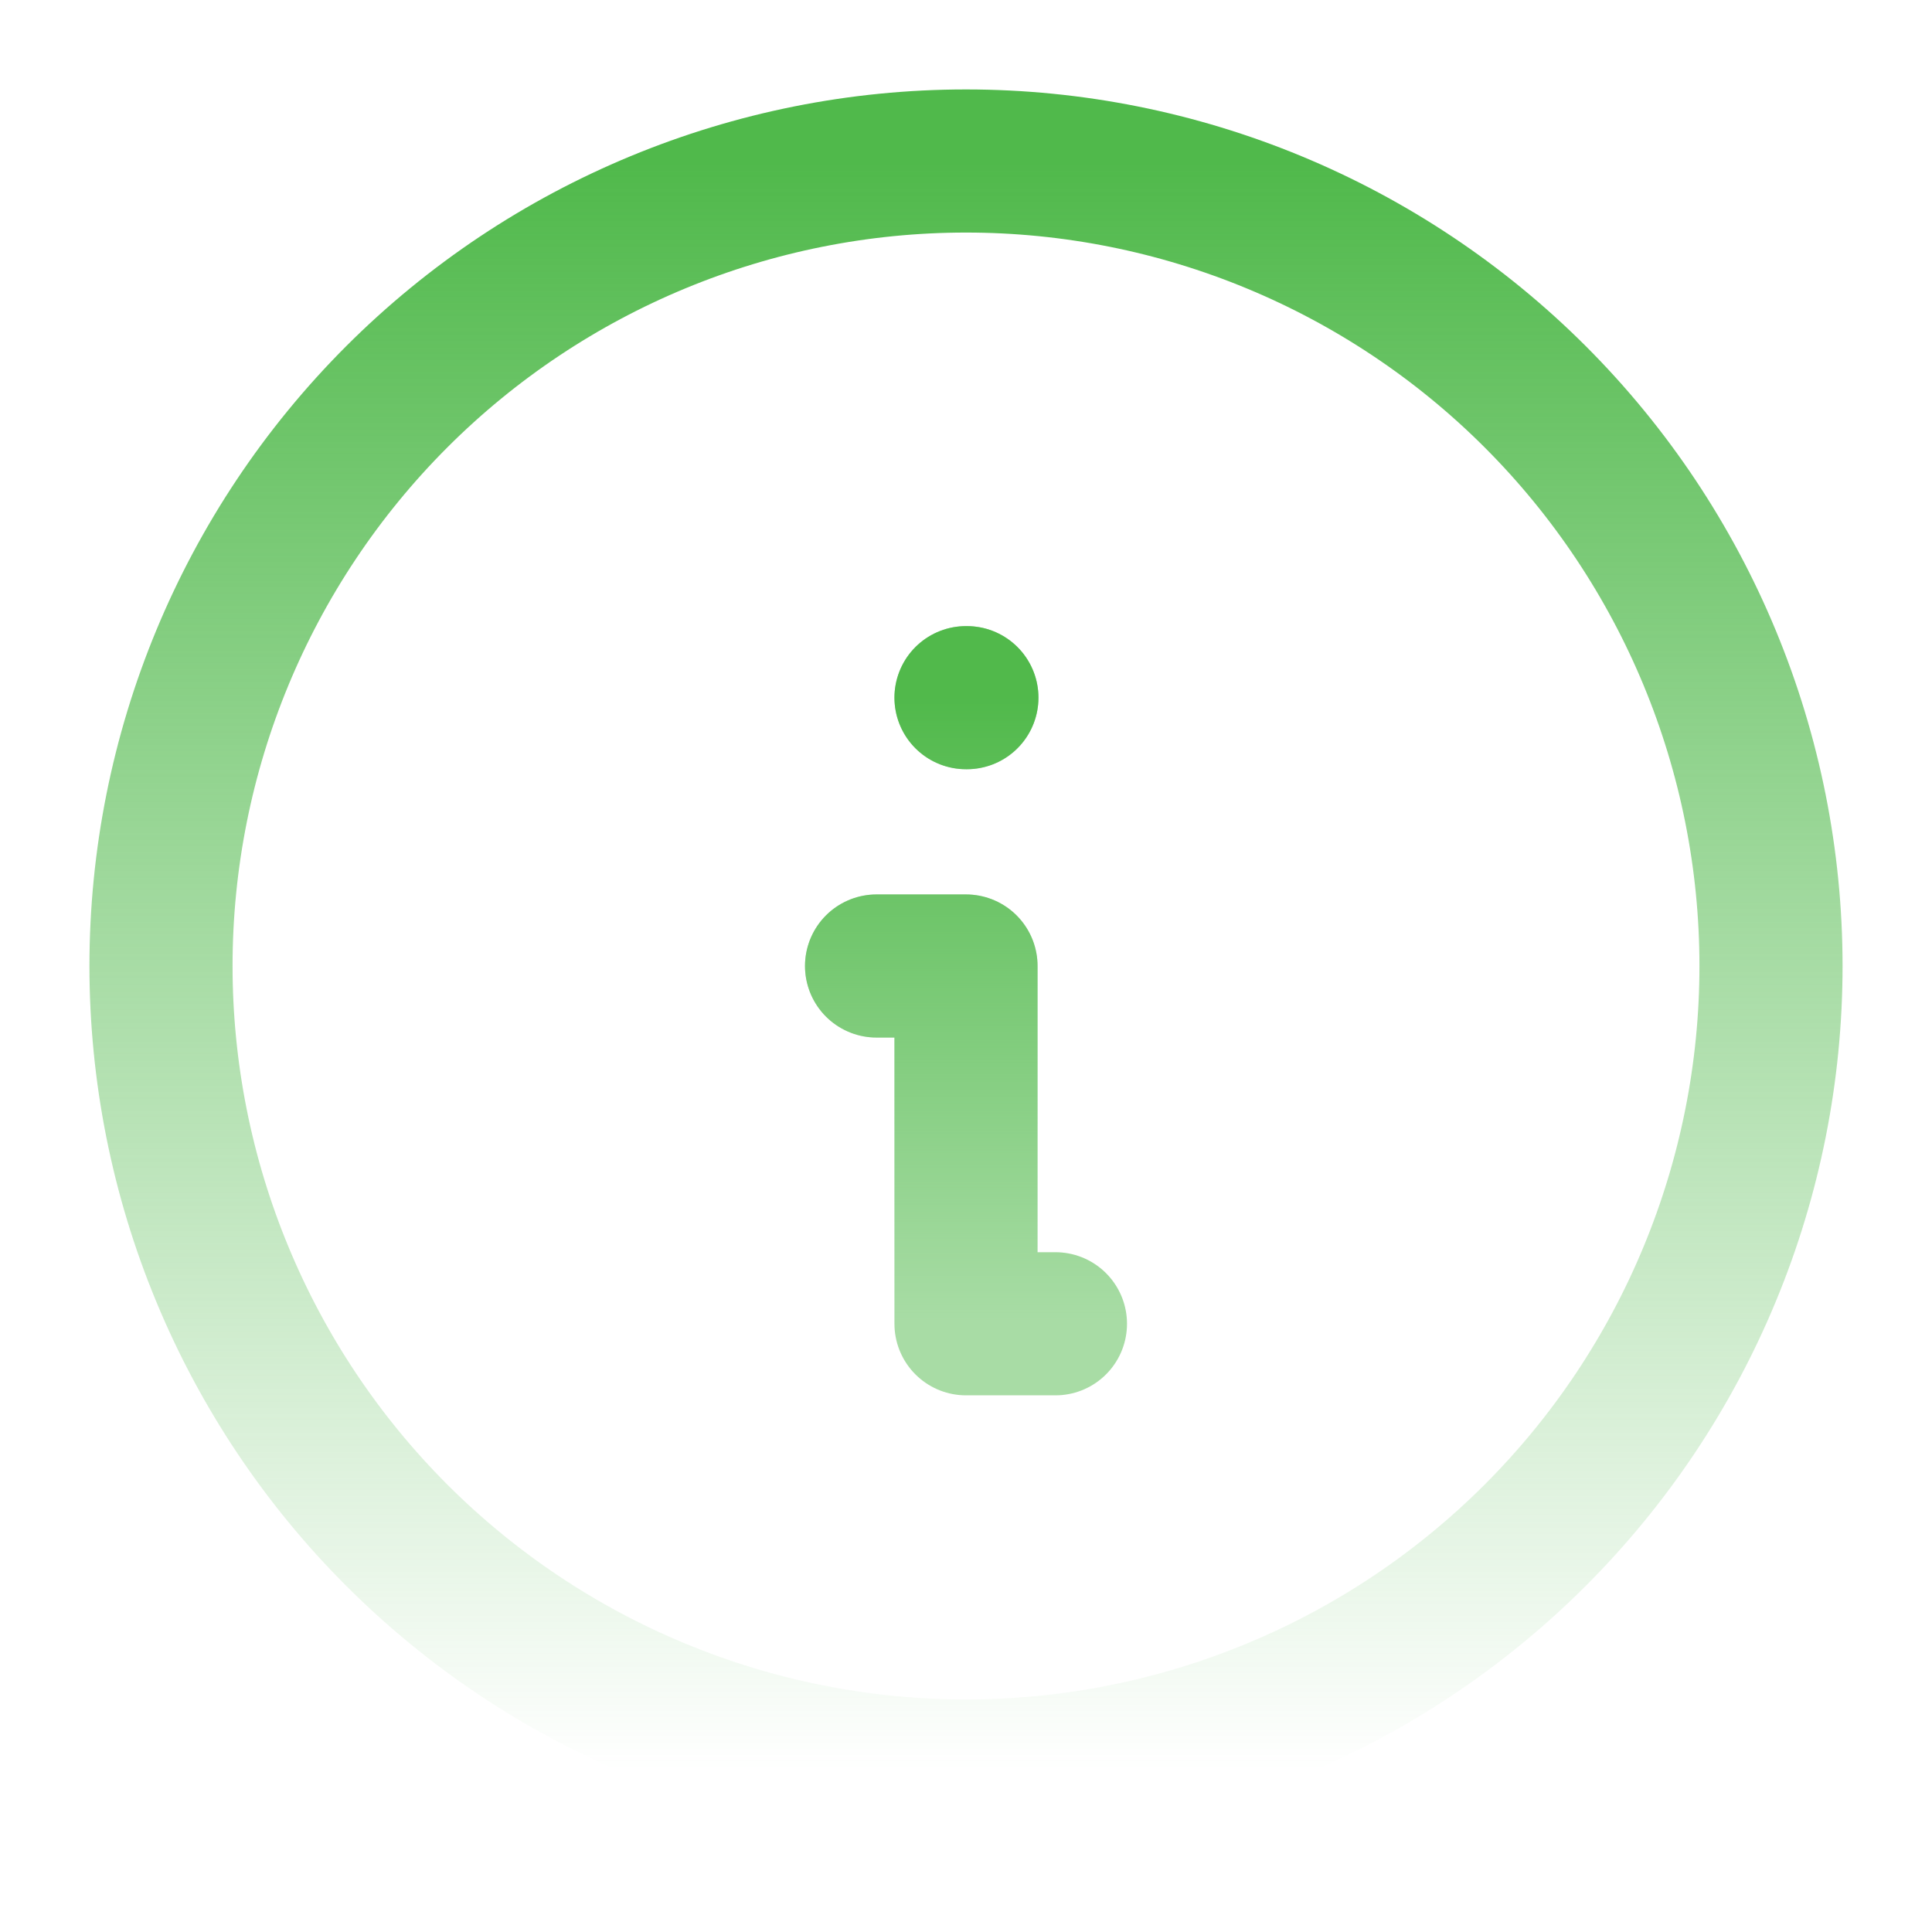
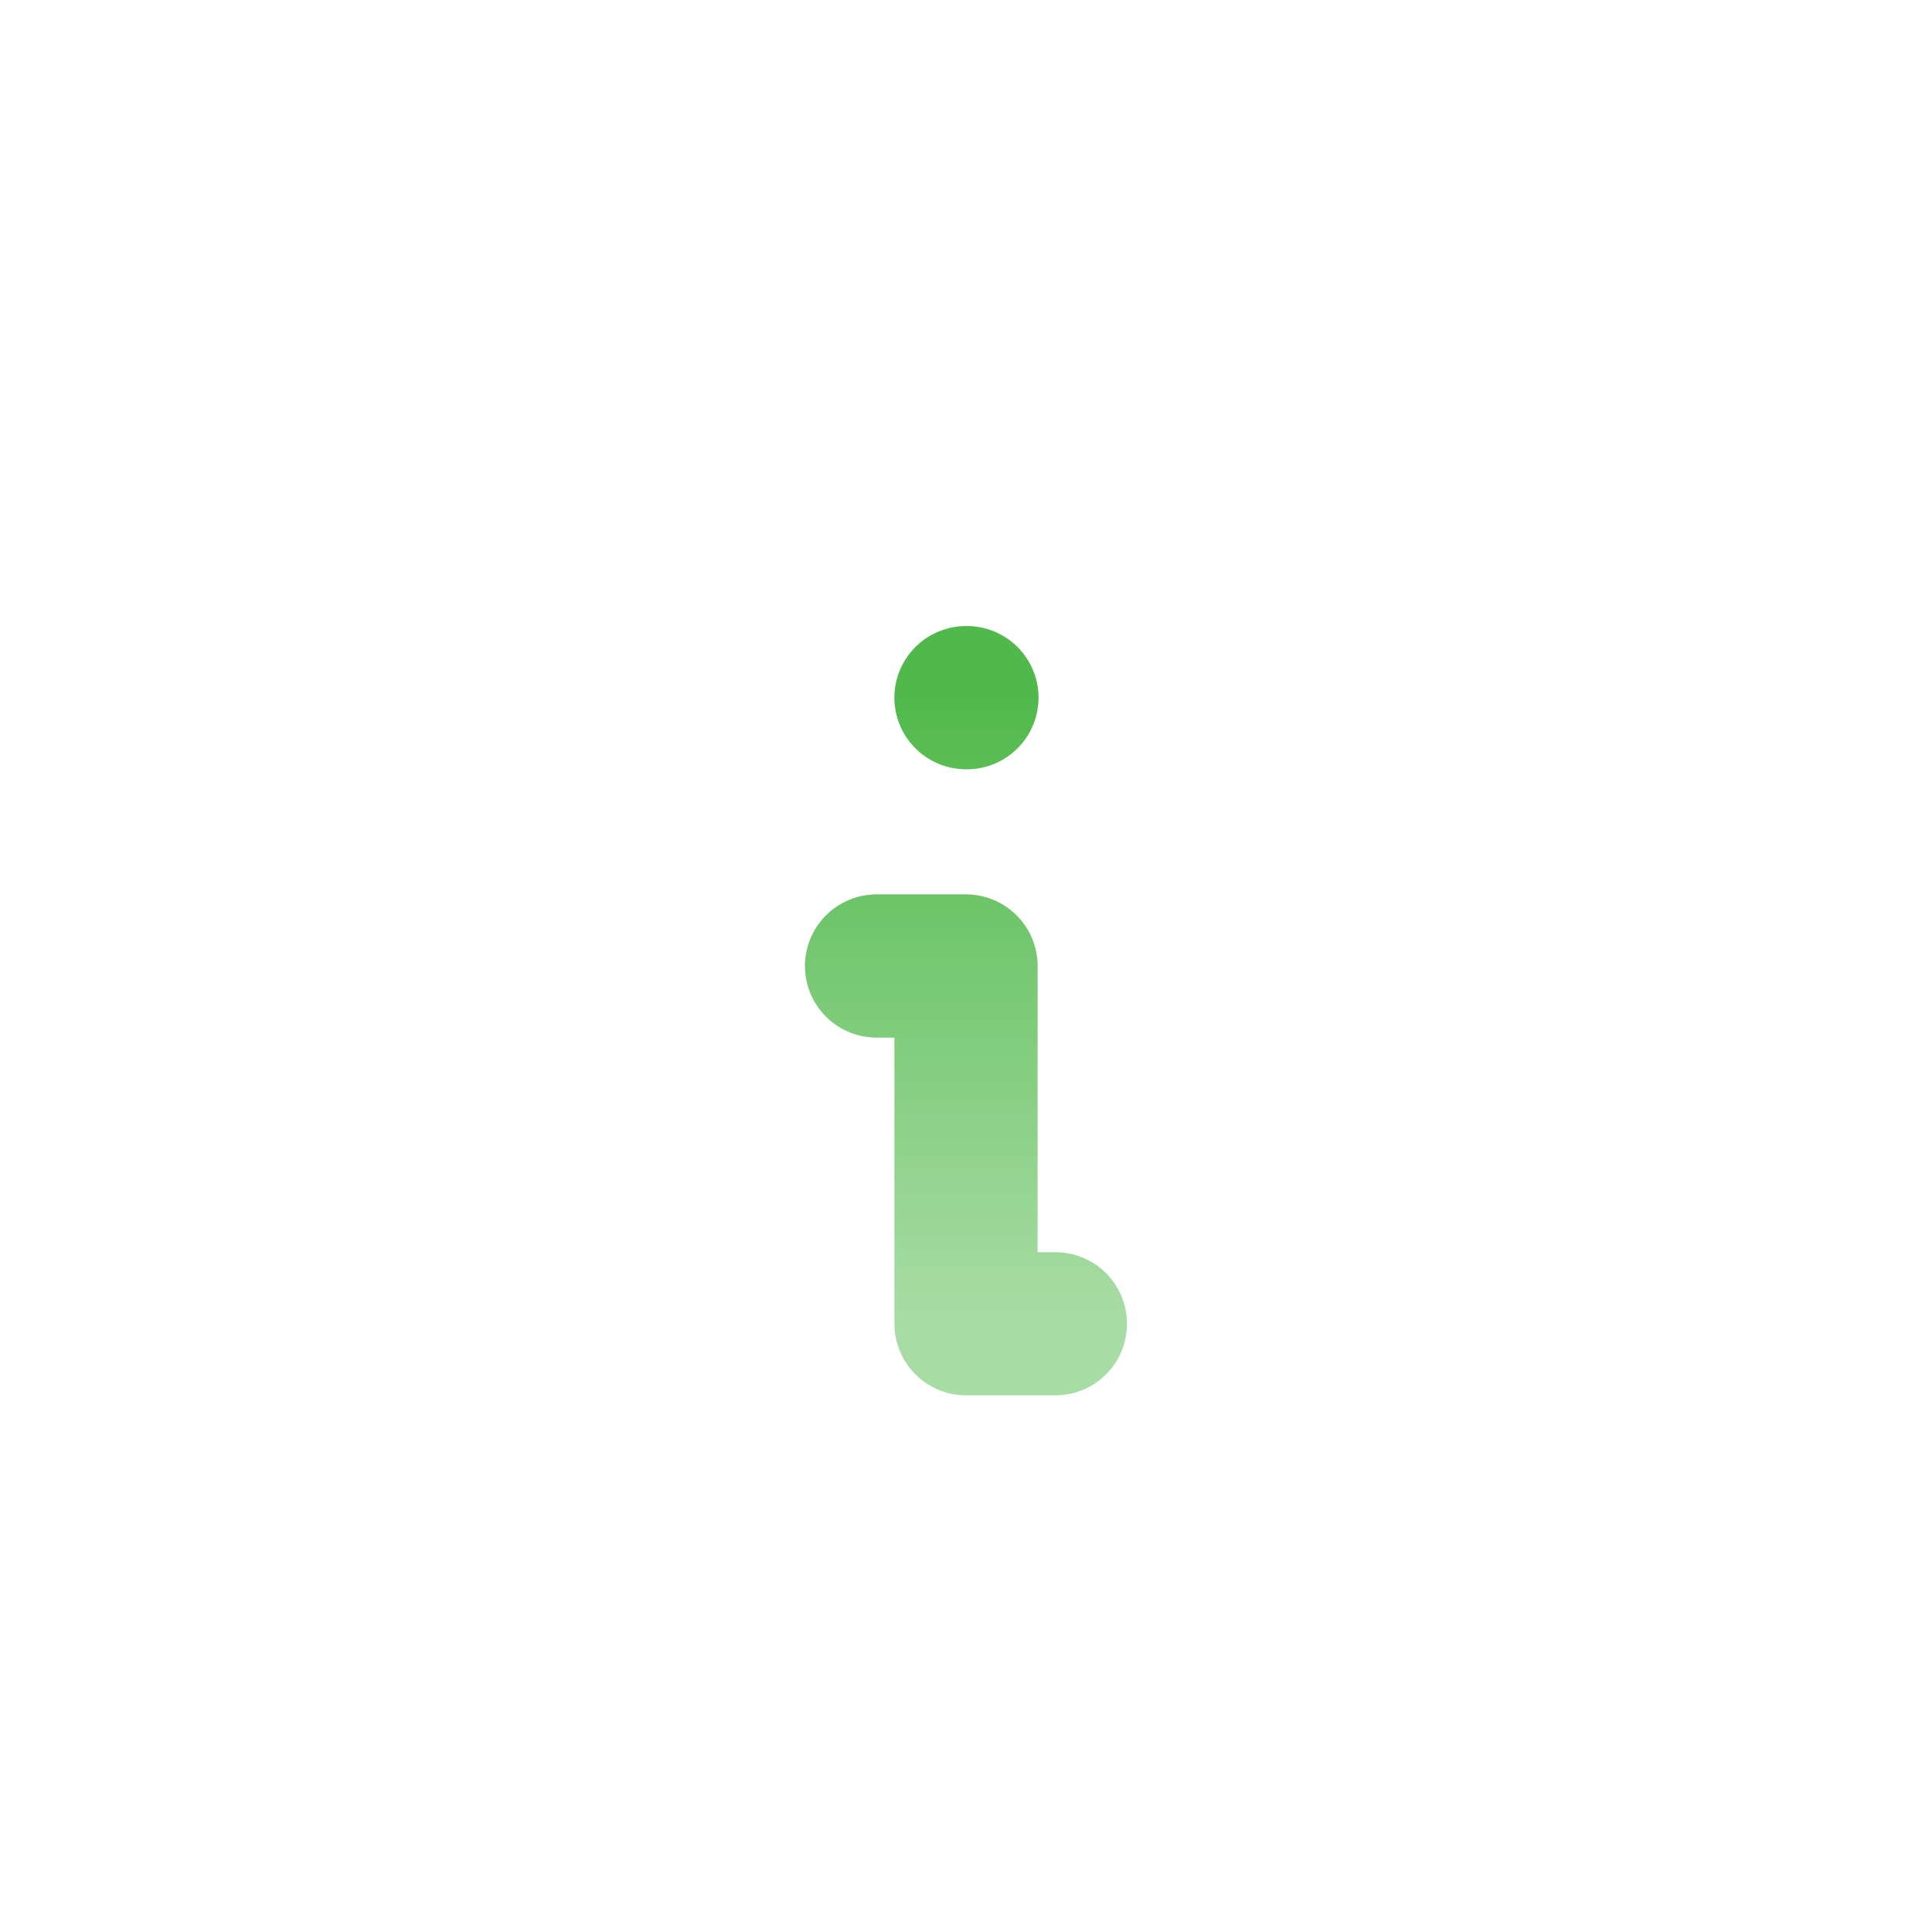
<svg xmlns="http://www.w3.org/2000/svg" width="54" height="54" viewBox="0 0 54 54" fill="none">
-   <path d="M6.213 35.61C5.082 32.881 4.5 29.955 4.5 27C4.5 21.033 6.871 15.31 11.09 11.09C15.31 6.871 21.033 4.5 27 4.5C32.967 4.5 38.69 6.871 42.91 11.09C47.13 15.31 49.5 21.033 49.5 27C49.5 29.955 48.918 32.881 47.787 35.61C46.657 38.34 44.999 40.821 42.91 42.91C40.821 44.999 38.34 46.657 35.61 47.787C32.881 48.918 29.955 49.5 27 49.5C24.045 49.5 21.119 48.918 18.39 47.787C15.66 46.657 13.179 44.999 11.09 42.91C9.001 40.821 7.343 38.34 6.213 35.61Z" stroke="url(#paint0_linear_4141_18219)" stroke-width="4" stroke-linecap="round" stroke-linejoin="round" />
  <path d="M27 19.5H27.025M24.5 27H27V37H29.5" stroke="url(#paint1_linear_4141_18219)" stroke-width="4" stroke-linecap="round" stroke-linejoin="round" />
  <path d="M27 19.5H27.025M24.5 27H27V37H29.5" stroke="#52BA4D" stroke-opacity="0.5" stroke-width="4" stroke-linecap="round" stroke-linejoin="round" />
  <defs>
    <linearGradient id="paint0_linear_4141_18219" x1="27" y1="4.5" x2="27" y2="49.5" gradientUnits="userSpaceOnUse">
      <stop stop-color="#50B94B" />
      <stop offset="1" stop-color="#50B94B" stop-opacity="0" />
    </linearGradient>
    <linearGradient id="paint1_linear_4141_18219" x1="27" y1="19.5" x2="27" y2="37" gradientUnits="userSpaceOnUse">
      <stop stop-color="#50B94B" />
      <stop offset="1" stop-color="#50B94B" stop-opacity="0" />
    </linearGradient>
  </defs>
</svg>